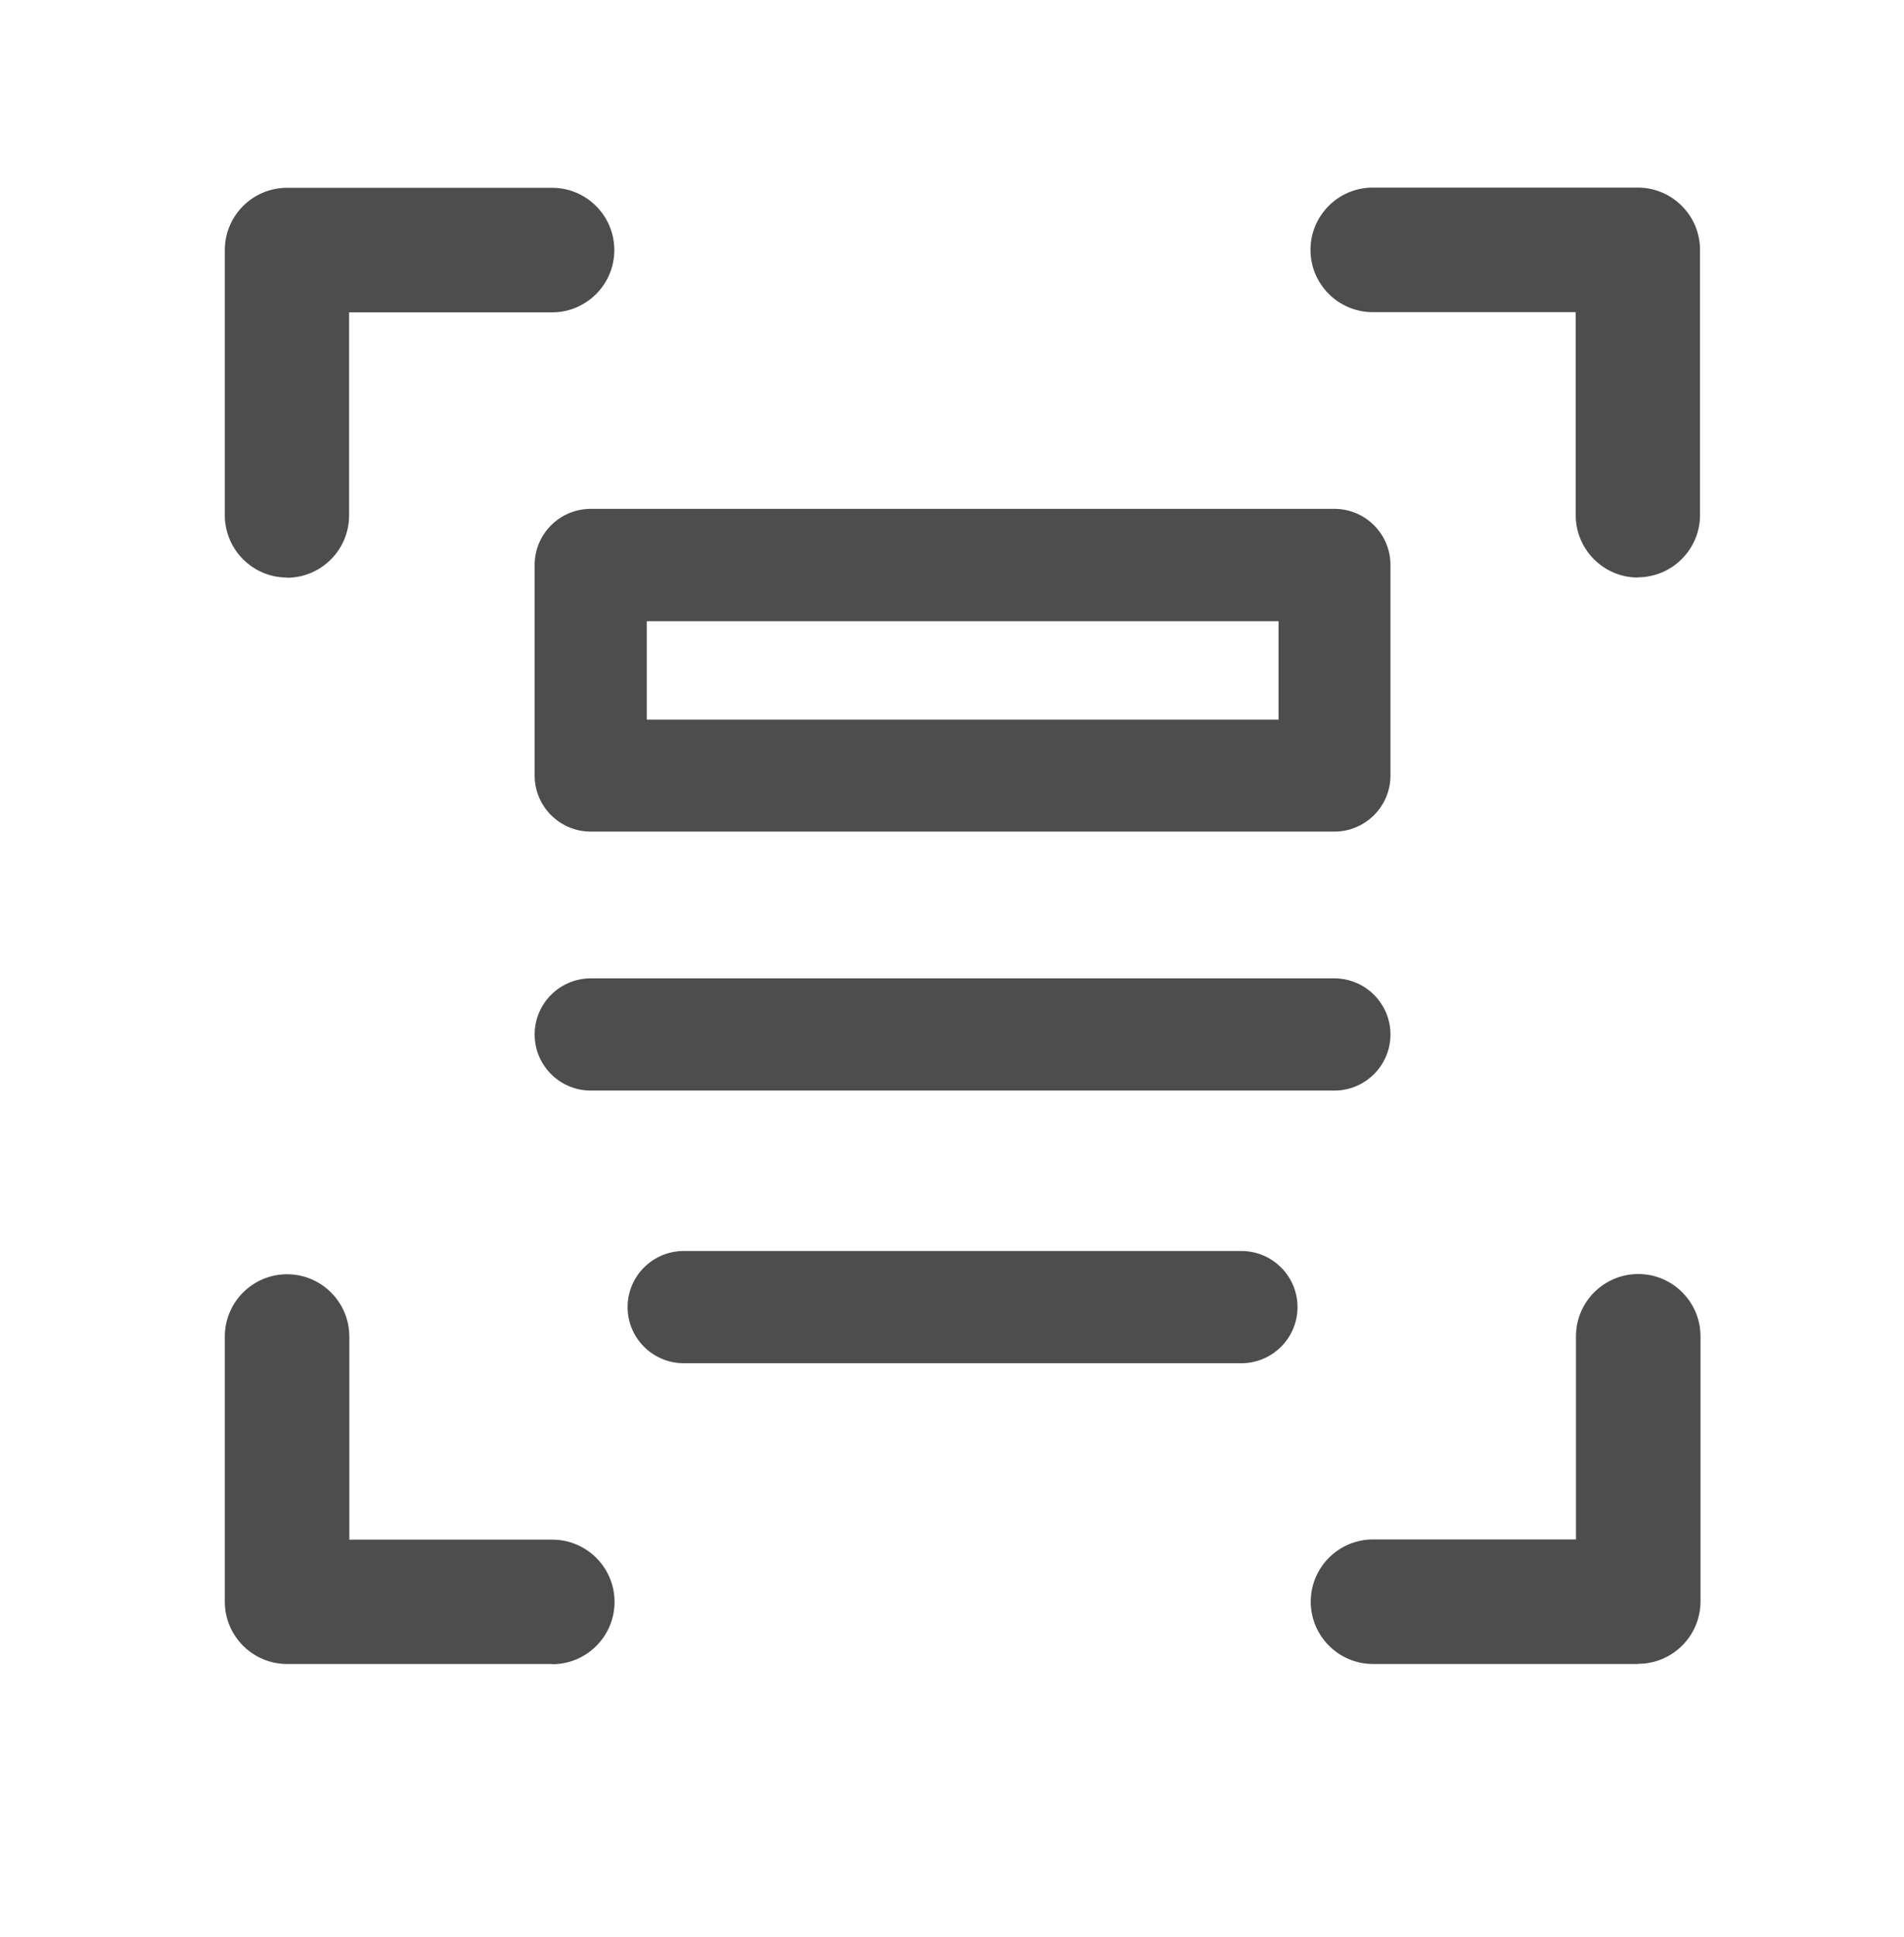
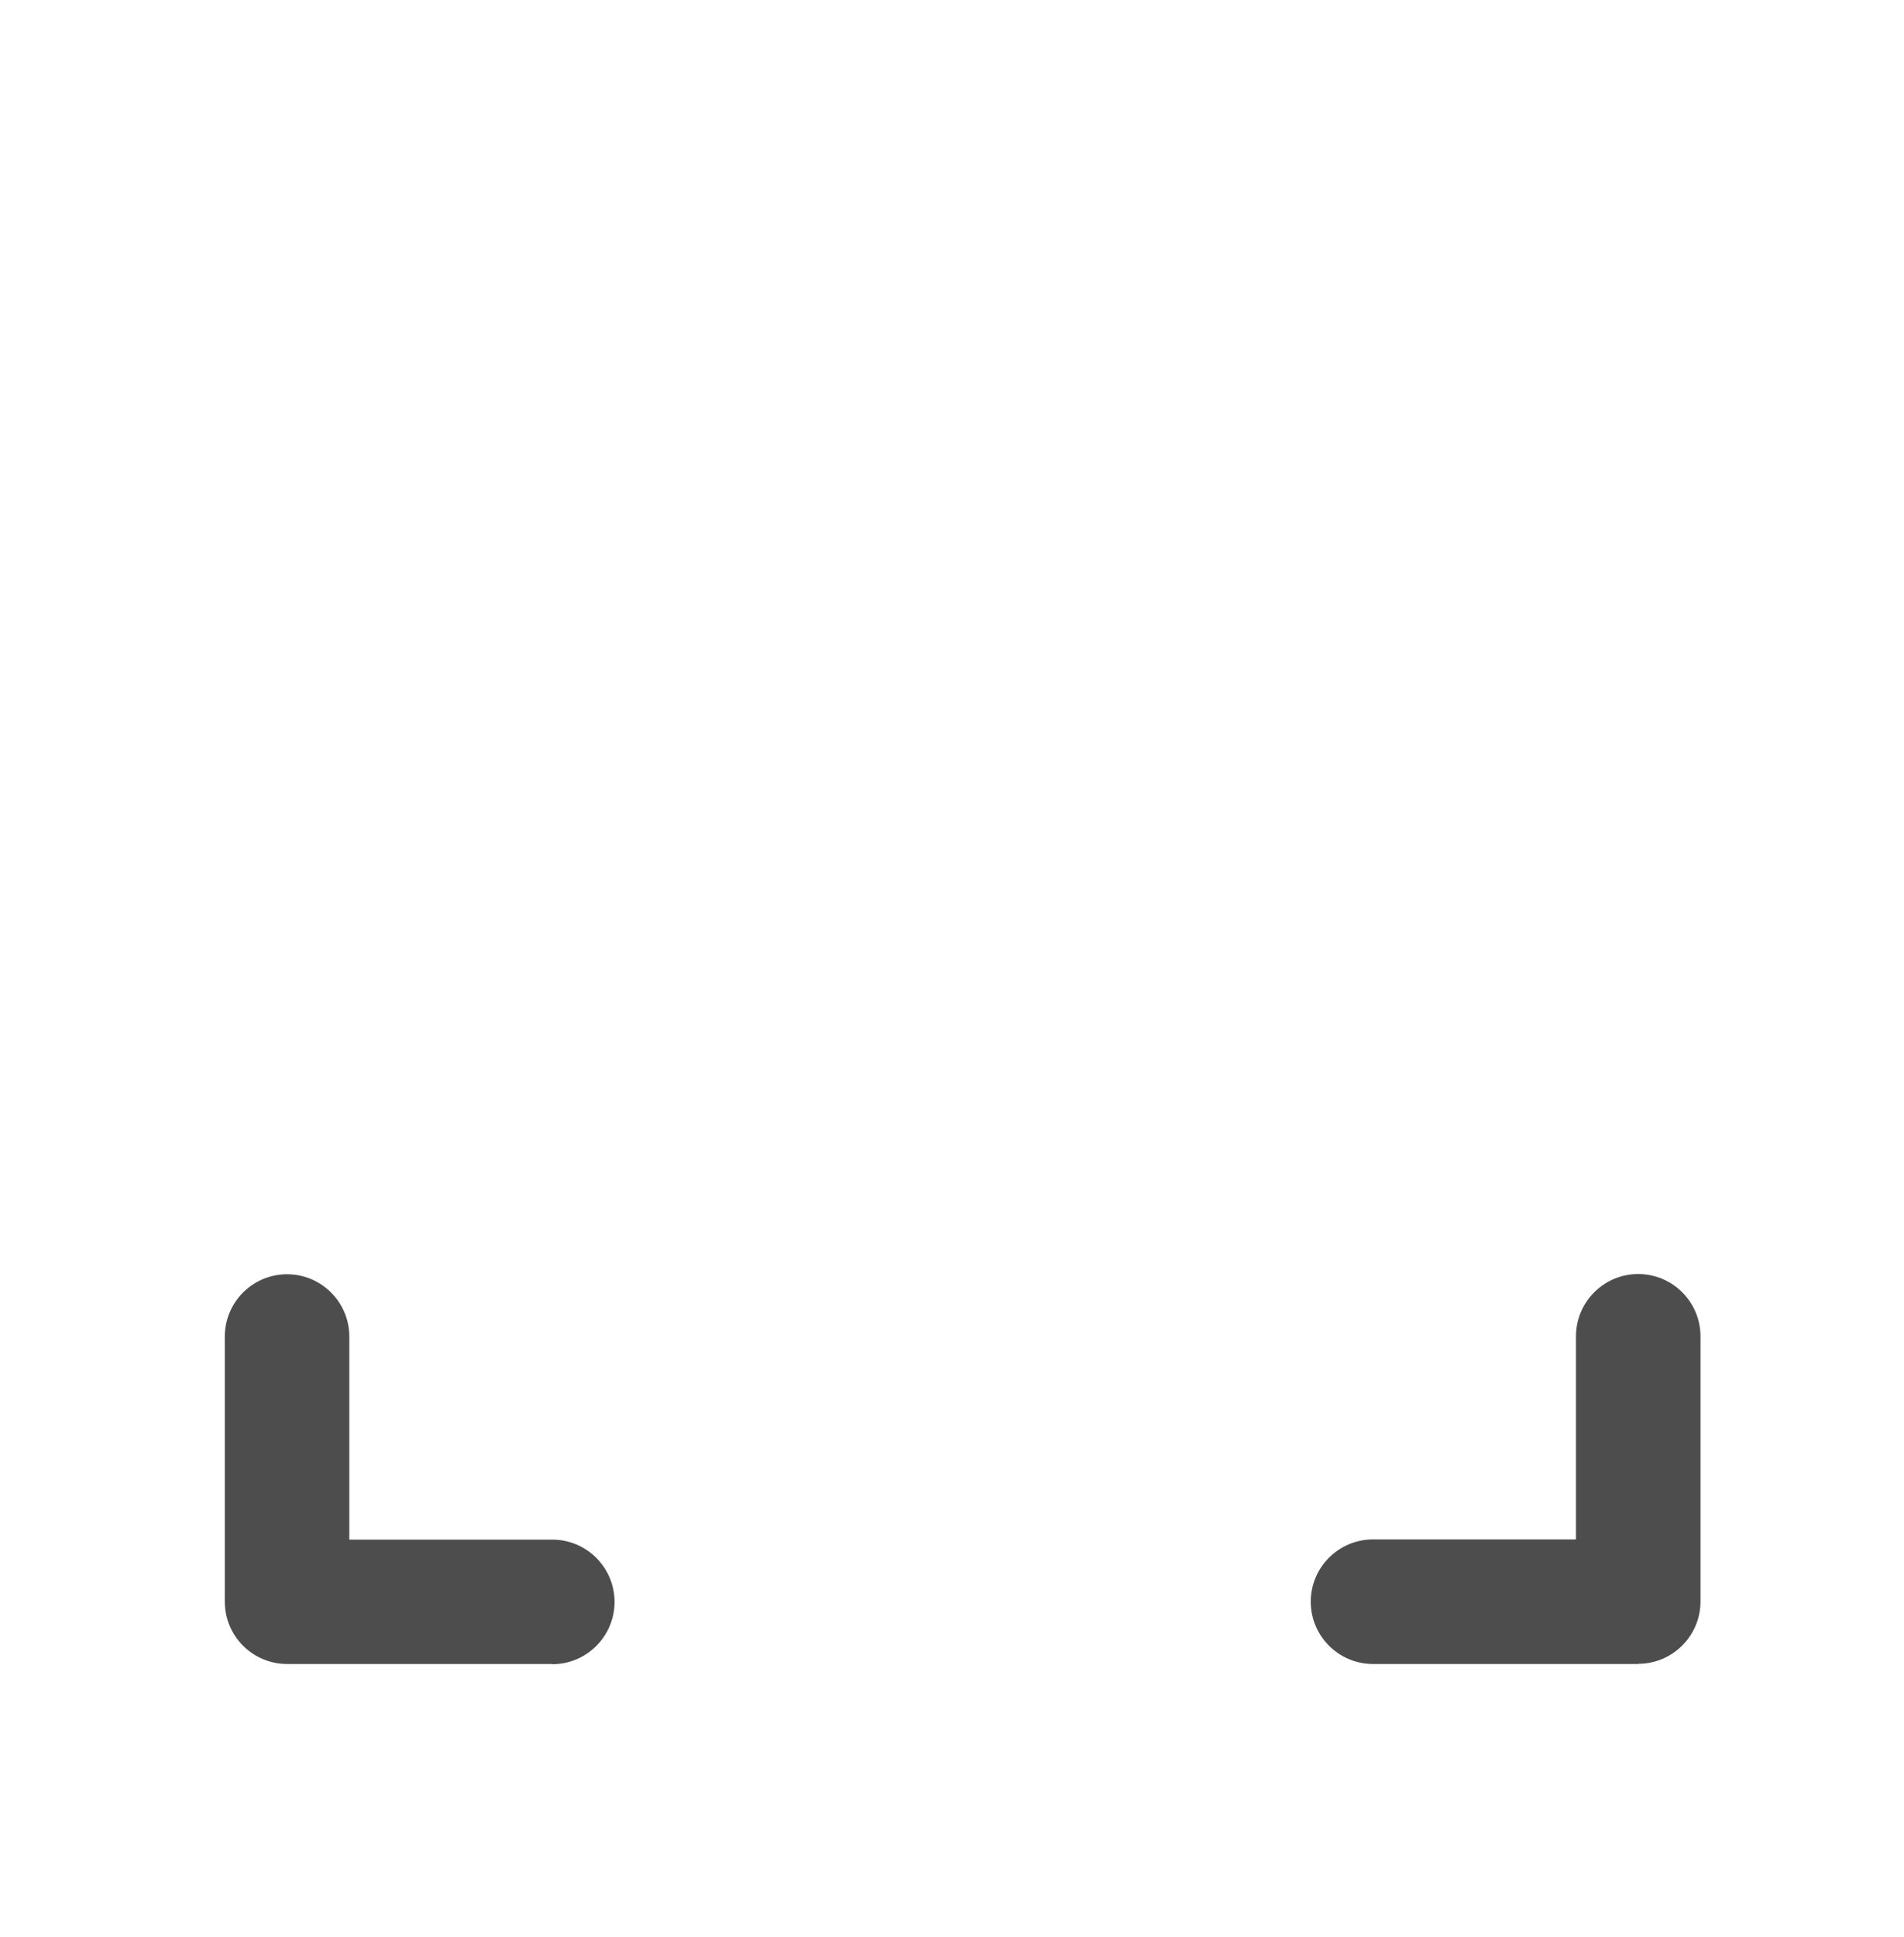
<svg xmlns="http://www.w3.org/2000/svg" width="60" height="61" viewBox="0 0 60 61" fill="none">
-   <path d="M9.046 18.19C7.964 18.19 7.084 17.31 7.084 16.228V7.876C7.084 6.795 7.964 5.915 9.046 5.915H17.398C18.479 5.915 19.359 6.795 19.359 7.876C19.359 8.958 18.479 9.838 17.398 9.838H11.001V16.235C11.001 17.317 10.121 18.197 9.039 18.197L9.046 18.19Z" fill="#4D4D4D" />
-   <path d="M51.617 18.19C50.535 18.19 49.655 17.31 49.655 16.228V9.832H43.259C42.177 9.832 41.297 8.952 41.297 7.87C41.297 6.788 42.177 5.908 43.259 5.908H51.61C52.692 5.908 53.572 6.788 53.572 7.87V16.221C53.572 17.303 52.692 18.183 51.61 18.183L51.617 18.19Z" fill="#4D4D4D" />
  <path d="M51.618 52.409H43.267C42.185 52.409 41.305 51.529 41.305 50.447C41.305 49.366 42.185 48.486 43.267 48.486H49.663V42.089C49.663 41.007 50.543 40.127 51.625 40.127C52.707 40.127 53.587 41.007 53.587 42.089V50.441C53.587 51.522 52.707 52.403 51.625 52.403L51.618 52.409Z" fill="#4D4D4D" />
  <path d="M17.398 52.409H9.046C7.964 52.409 7.084 51.529 7.084 50.447V42.096C7.084 41.014 7.964 40.134 9.046 40.134C10.128 40.134 11.008 41.014 11.008 42.096V48.492H17.404C18.486 48.492 19.366 49.372 19.366 50.454C19.366 51.536 18.486 52.416 17.404 52.416L17.398 52.409Z" fill="#4D4D4D" />
-   <path d="M42.05 26.192H18.615C17.64 26.192 16.848 25.399 16.848 24.425V17.794C16.848 16.819 17.64 16.027 18.615 16.027H42.05C43.025 16.027 43.817 16.819 43.817 17.794V24.425C43.817 25.399 43.025 26.192 42.05 26.192ZM20.382 22.665H40.29V19.567H20.382V22.665Z" fill="#4D4D4D" />
-   <path d="M42.05 34.349H18.615C17.64 34.349 16.848 33.556 16.848 32.582C16.848 31.608 17.64 30.815 18.615 30.815H42.05C43.025 30.815 43.817 31.608 43.817 32.582C43.817 33.556 43.025 34.349 42.05 34.349Z" fill="#4D4D4D" />
-   <path d="M39.121 42.936H21.544C20.57 42.936 19.777 42.143 19.777 41.169C19.777 40.194 20.57 39.402 21.544 39.402H39.121C40.095 39.402 40.888 40.194 40.888 41.169C40.888 42.143 40.095 42.936 39.121 42.936Z" fill="#4D4D4D" />
</svg>